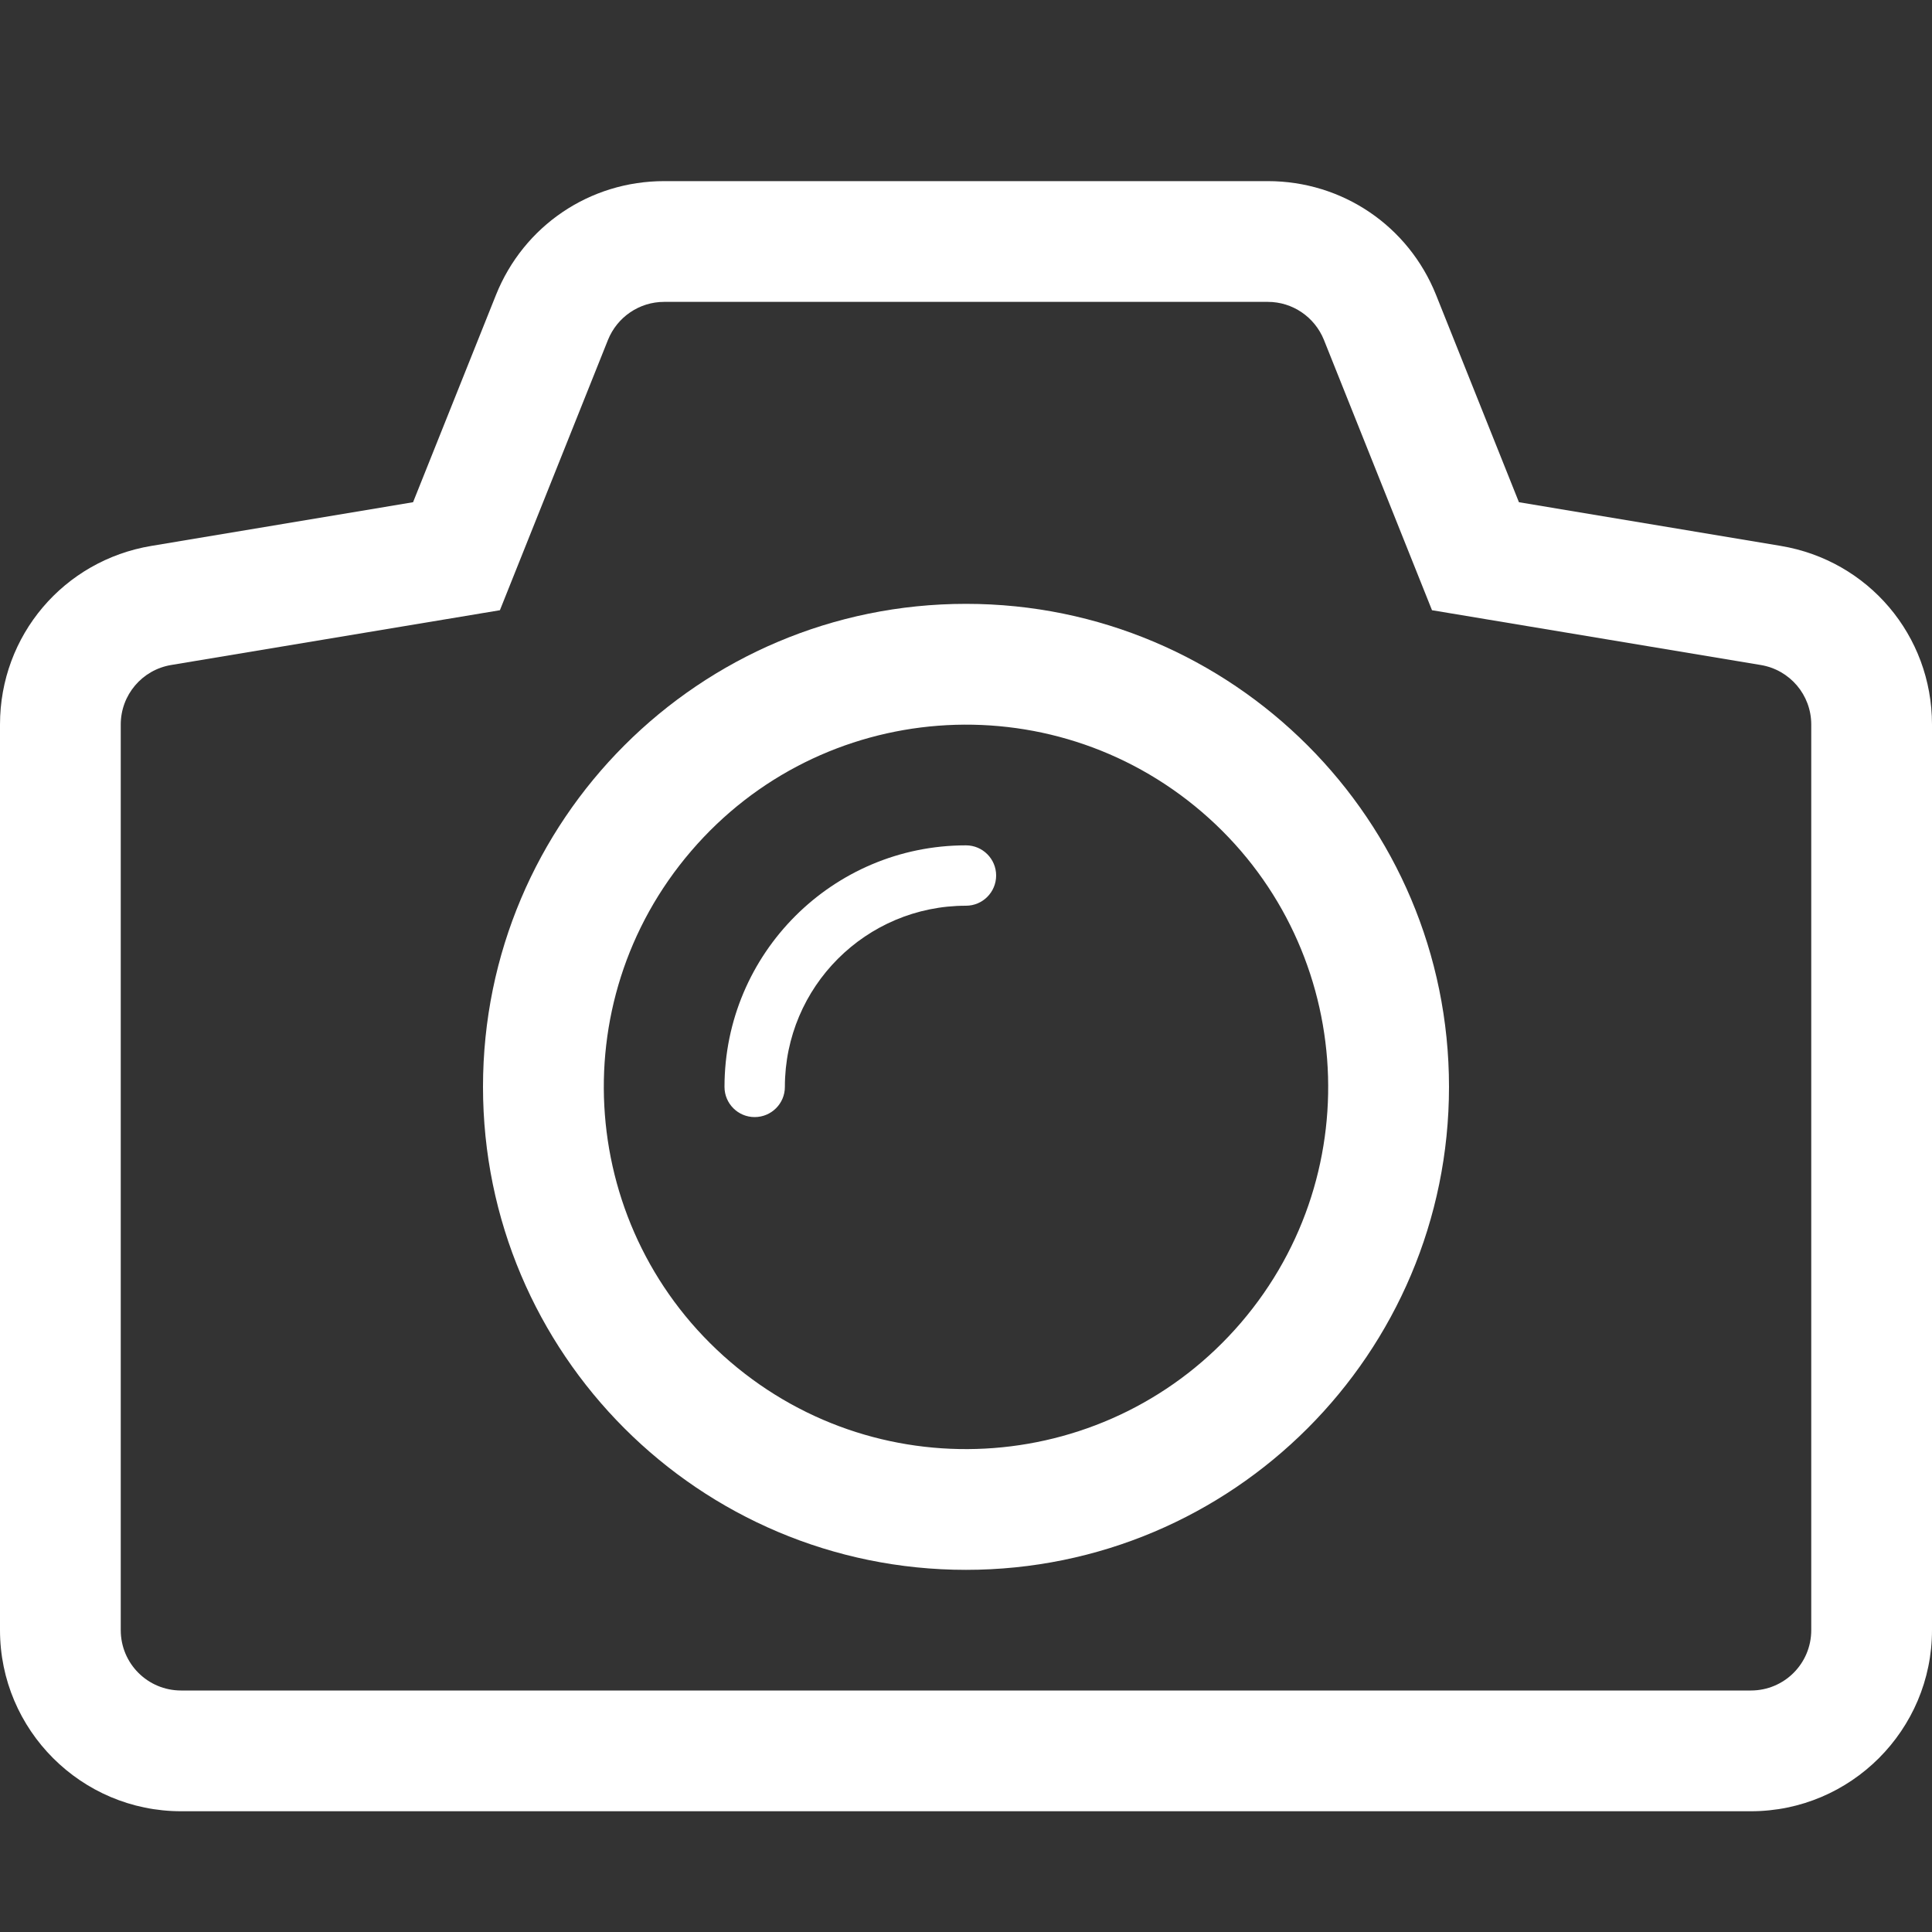
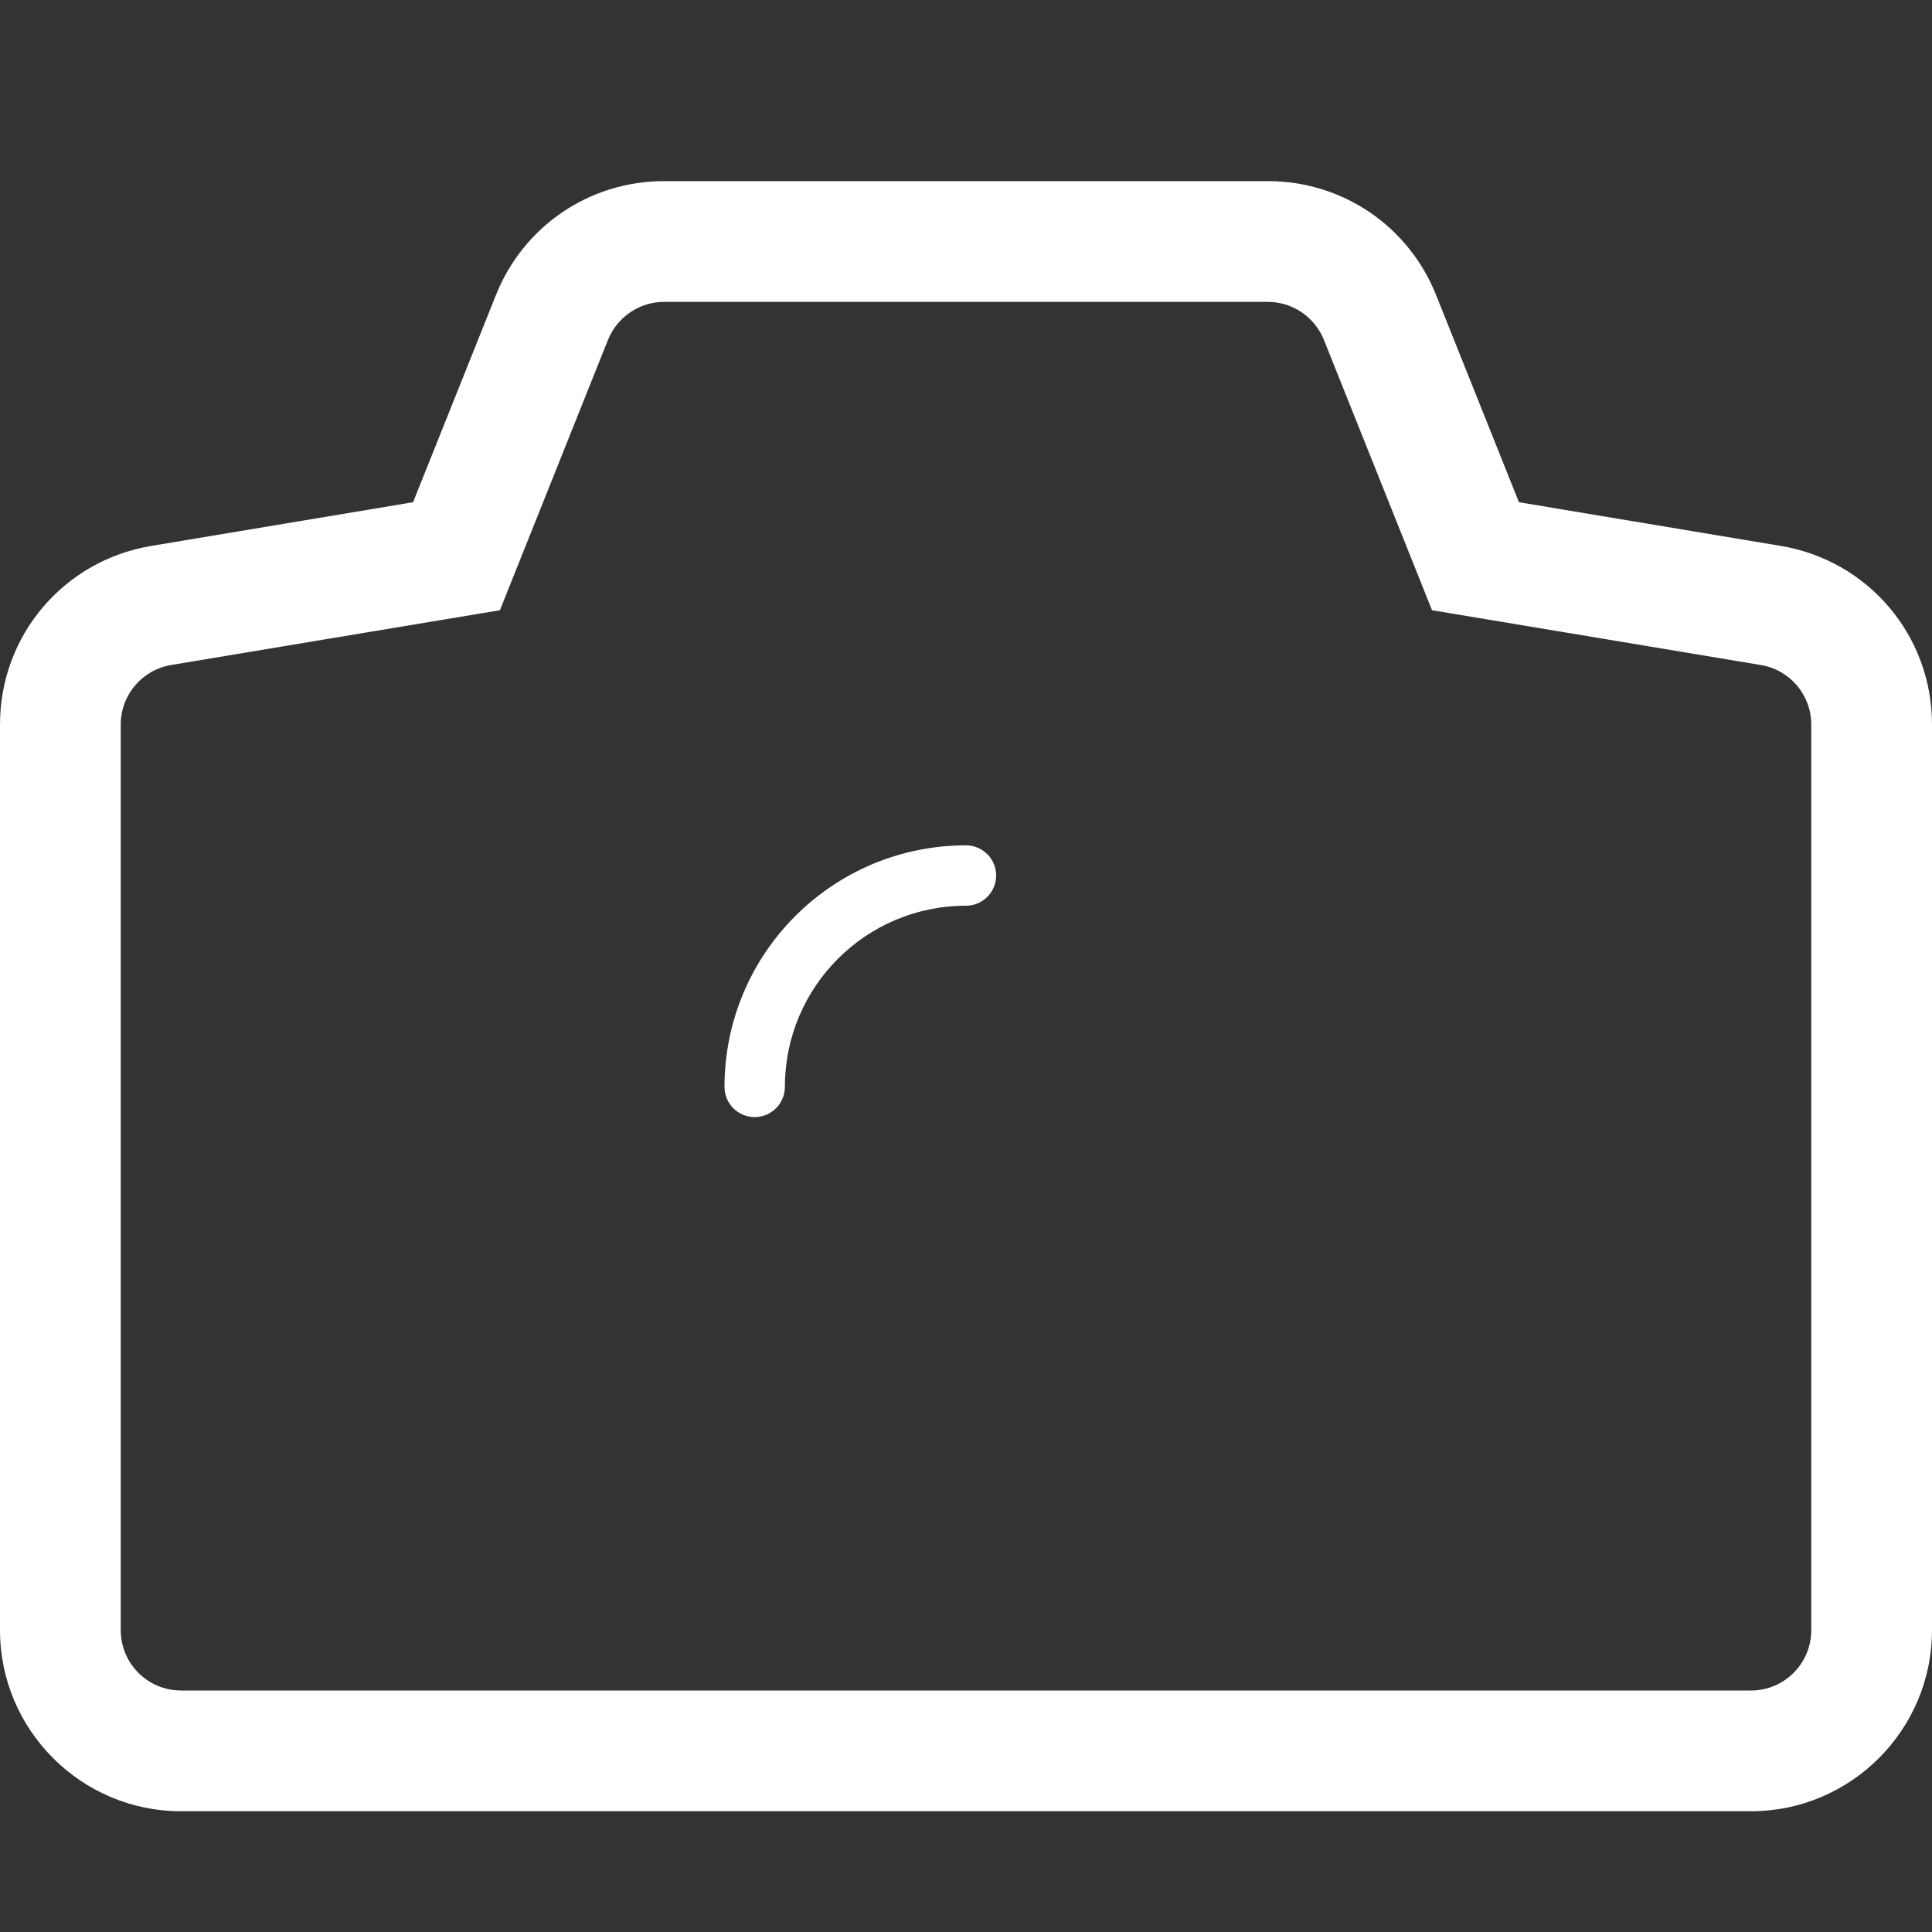
<svg xmlns="http://www.w3.org/2000/svg" width="20" height="20" viewBox="0 0 20 20" fill="none">
  <rect x="0" y="0" width="20" height="20" fill="#333333" stroke="none" />
-   <path fill-rule="evenodd" clip-rule="evenodd" d="M10 6.251C7.238 6.251 5 8.489 5 11.251C5 14.012 7.238 16.251 10 16.251C12.761 16.251 15 14.012 15 11.251C15 8.49 12.761 6.251 10 6.251ZM12.847 13.692C11.499 15.264 9.133 15.446 7.56 14.098C5.987 12.75 5.806 10.383 7.154 8.811C8.501 7.238 10.868 7.057 12.441 8.405C14.012 9.752 14.194 12.12 12.847 13.692Z" fill="white" />
  <path fill-rule="evenodd" clip-rule="evenodd" d="M10 8.751C8.619 8.751 7.501 9.87 7.5 11.25V11.252C7.5 11.424 7.64 11.564 7.812 11.564C7.985 11.564 8.125 11.424 8.125 11.252V11.25C8.126 10.215 8.964 9.376 10 9.376C10.172 9.376 10.312 9.236 10.312 9.063C10.312 8.891 10.172 8.751 10 8.751Z" fill="white" />
  <path fill-rule="evenodd" clip-rule="evenodd" d="M18.433 5.651L15.724 5.199L14.866 3.053C14.579 2.337 13.895 1.875 13.125 1.875H6.875C6.105 1.875 5.421 2.337 5.134 3.054L4.276 5.199L1.568 5.651C0.659 5.802 0 6.579 0 7.5V16.875C0 17.909 0.841 18.75 1.875 18.75H18.125C19.159 18.75 20 17.909 20 16.875V7.5C20 6.579 19.341 5.802 18.433 5.651ZM18.75 16.875C18.75 17.221 18.471 17.5 18.125 17.5H1.875C1.529 17.5 1.25 17.221 1.25 16.875V7.5C1.25 7.194 1.471 6.934 1.772 6.884L5.175 6.317L6.294 3.518C6.39 3.281 6.619 3.125 6.875 3.125H13.125C13.38 3.125 13.609 3.281 13.705 3.518L14.824 6.317L18.227 6.884C18.529 6.934 18.75 7.194 18.75 7.5V16.875Z" fill="white" />
</svg>